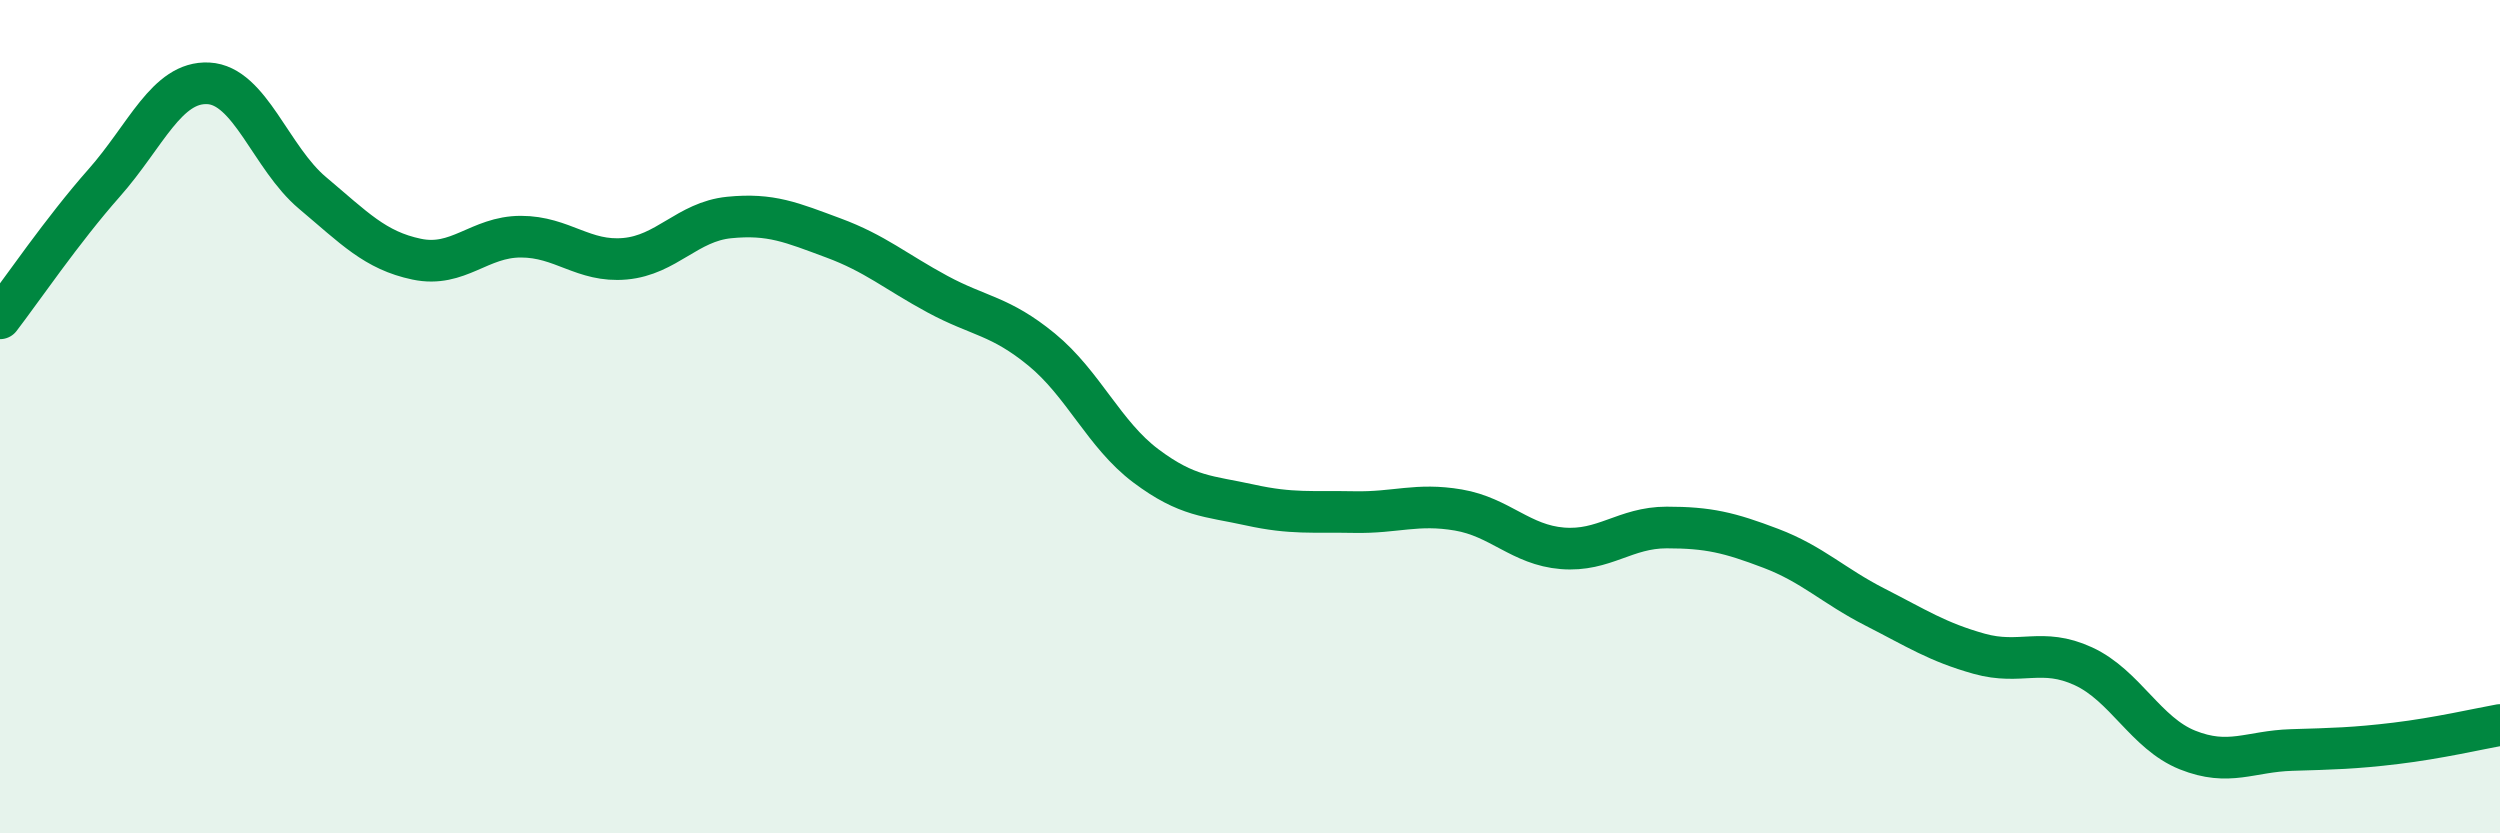
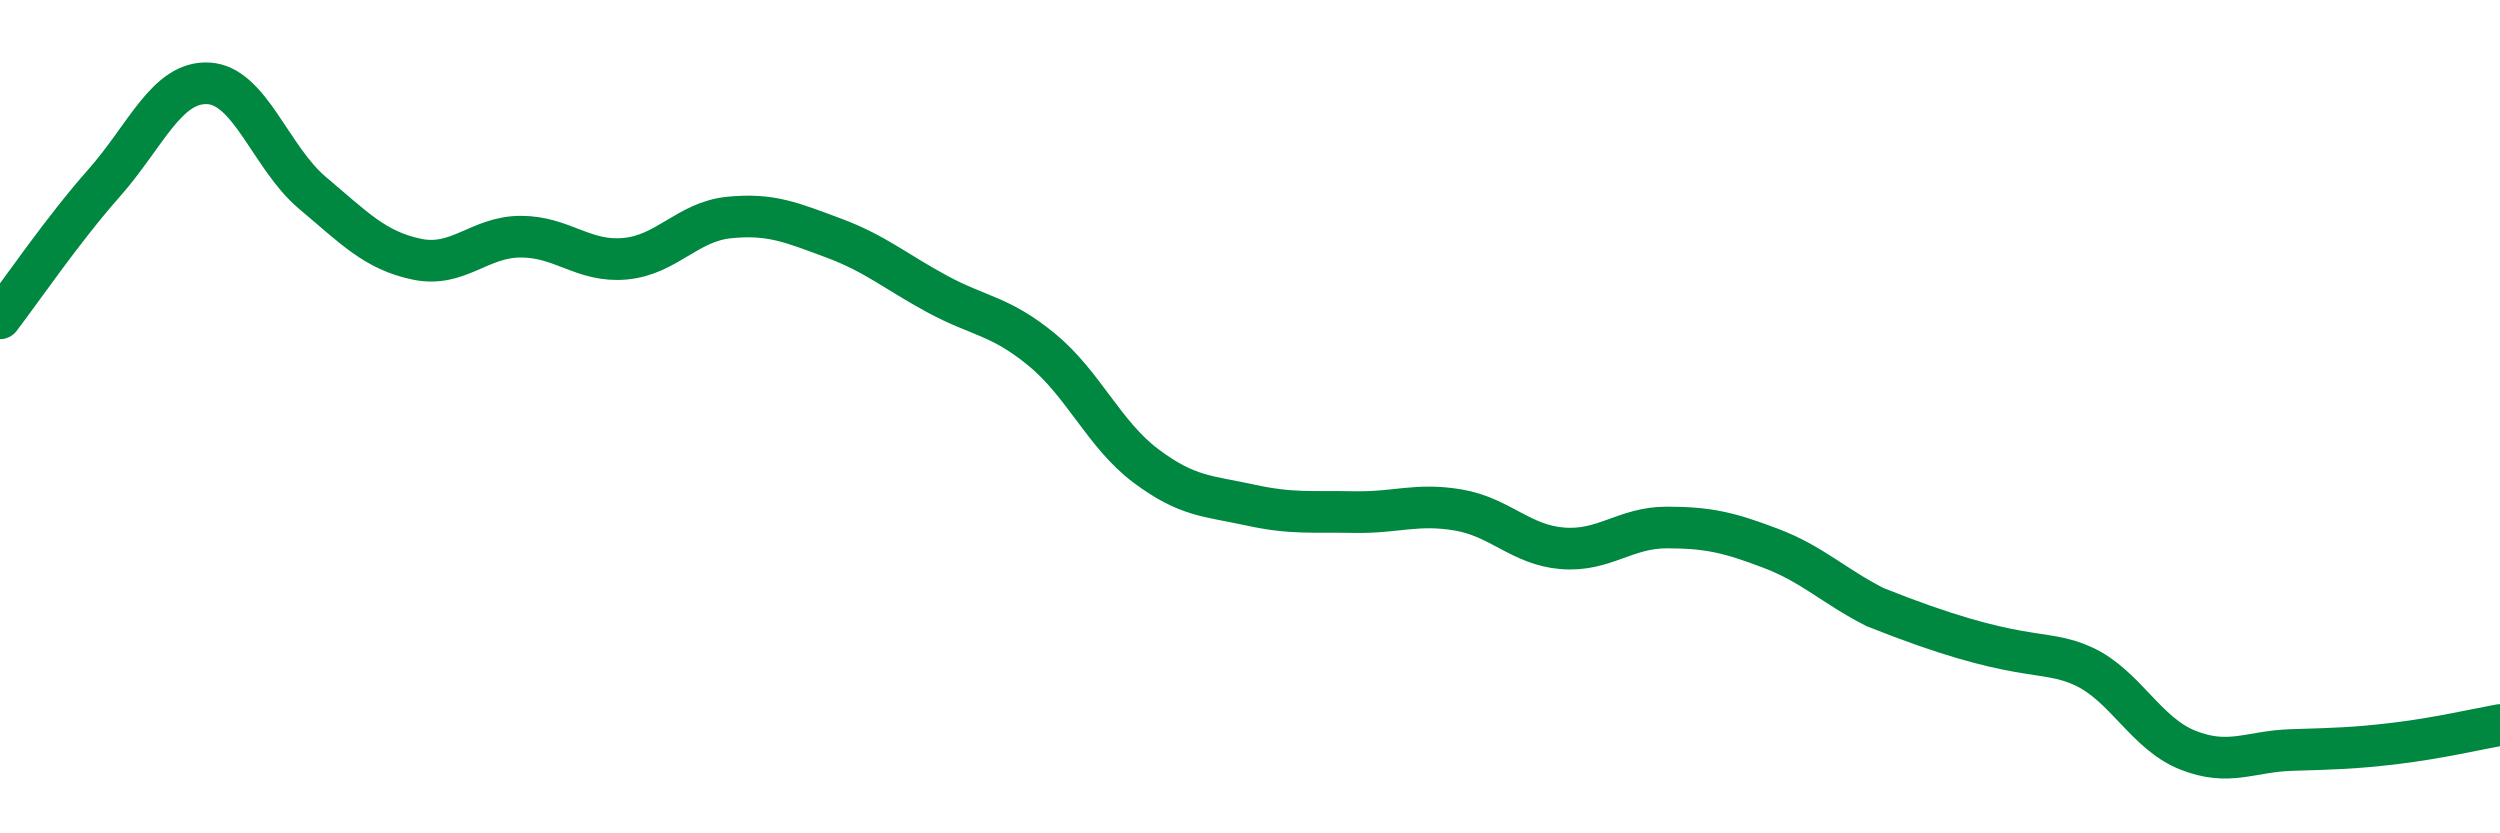
<svg xmlns="http://www.w3.org/2000/svg" width="60" height="20" viewBox="0 0 60 20">
-   <path d="M 0,7.64 C 0.5,6.99 1.5,5.52 2.5,4.39 C 3.5,3.26 4,1.95 5,2 C 6,2.05 6.5,3.79 7.5,4.63 C 8.5,5.47 9,6.01 10,6.22 C 11,6.43 11.5,5.68 12.5,5.68 C 13.5,5.68 14,6.3 15,6.21 C 16,6.12 16.5,5.32 17.5,5.22 C 18.5,5.12 19,5.34 20,5.71 C 21,6.08 21.5,6.52 22.5,7.06 C 23.5,7.6 24,7.57 25,8.39 C 26,9.21 26.5,10.43 27.5,11.18 C 28.5,11.93 29,11.9 30,12.12 C 31,12.34 31.5,12.27 32.5,12.29 C 33.5,12.31 34,12.07 35,12.24 C 36,12.41 36.5,13.08 37.5,13.16 C 38.5,13.24 39,12.66 40,12.66 C 41,12.66 41.5,12.78 42.5,13.16 C 43.5,13.54 44,14.06 45,14.57 C 46,15.08 46.5,15.41 47.5,15.69 C 48.5,15.97 49,15.53 50,15.99 C 51,16.45 51.5,17.6 52.5,18 C 53.5,18.4 54,18.03 55,18 C 56,17.97 56.5,17.96 57.5,17.84 C 58.5,17.72 59.5,17.49 60,17.4L60 20L0 20Z" fill="#008740" opacity="0.1" stroke-linecap="round" stroke-linejoin="round" />
-   <path d="M 0,7.64 C 0.5,6.99 1.5,5.52 2.5,4.39 C 3.5,3.26 4,1.95 5,2 C 6,2.05 6.5,3.79 7.5,4.63 C 8.5,5.47 9,6.01 10,6.22 C 11,6.43 11.5,5.68 12.5,5.68 C 13.5,5.68 14,6.3 15,6.21 C 16,6.12 16.5,5.32 17.5,5.22 C 18.5,5.12 19,5.34 20,5.71 C 21,6.08 21.5,6.52 22.5,7.06 C 23.5,7.6 24,7.57 25,8.39 C 26,9.21 26.5,10.43 27.5,11.18 C 28.5,11.93 29,11.9 30,12.12 C 31,12.34 31.5,12.27 32.5,12.29 C 33.5,12.31 34,12.07 35,12.24 C 36,12.41 36.5,13.08 37.5,13.16 C 38.5,13.24 39,12.66 40,12.66 C 41,12.66 41.5,12.78 42.5,13.16 C 43.5,13.54 44,14.06 45,14.57 C 46,15.08 46.5,15.41 47.5,15.69 C 48.5,15.97 49,15.53 50,15.99 C 51,16.45 51.5,17.6 52.5,18 C 53.5,18.4 54,18.03 55,18 C 56,17.97 56.5,17.96 57.5,17.84 C 58.5,17.72 59.5,17.49 60,17.4" stroke="#008740" stroke-width="1" fill="none" stroke-linecap="round" stroke-linejoin="round" />
+   <path d="M 0,7.64 C 0.5,6.99 1.5,5.52 2.5,4.39 C 3.5,3.26 4,1.95 5,2 C 6,2.05 6.5,3.79 7.5,4.63 C 8.5,5.47 9,6.01 10,6.22 C 11,6.43 11.5,5.68 12.5,5.68 C 13.5,5.68 14,6.3 15,6.21 C 16,6.12 16.5,5.32 17.5,5.22 C 18.5,5.12 19,5.34 20,5.71 C 21,6.08 21.5,6.52 22.5,7.06 C 23.5,7.6 24,7.57 25,8.39 C 26,9.21 26.5,10.43 27.5,11.18 C 28.5,11.93 29,11.9 30,12.12 C 31,12.34 31.5,12.27 32.5,12.29 C 33.5,12.31 34,12.07 35,12.24 C 36,12.41 36.5,13.08 37.5,13.16 C 38.5,13.24 39,12.66 40,12.66 C 41,12.66 41.5,12.78 42.5,13.16 C 43.5,13.54 44,14.06 45,14.57 C 48.5,15.97 49,15.53 50,15.99 C 51,16.45 51.5,17.6 52.5,18 C 53.5,18.4 54,18.03 55,18 C 56,17.97 56.5,17.96 57.5,17.84 C 58.5,17.72 59.5,17.49 60,17.4" stroke="#008740" stroke-width="1" fill="none" stroke-linecap="round" stroke-linejoin="round" />
</svg>